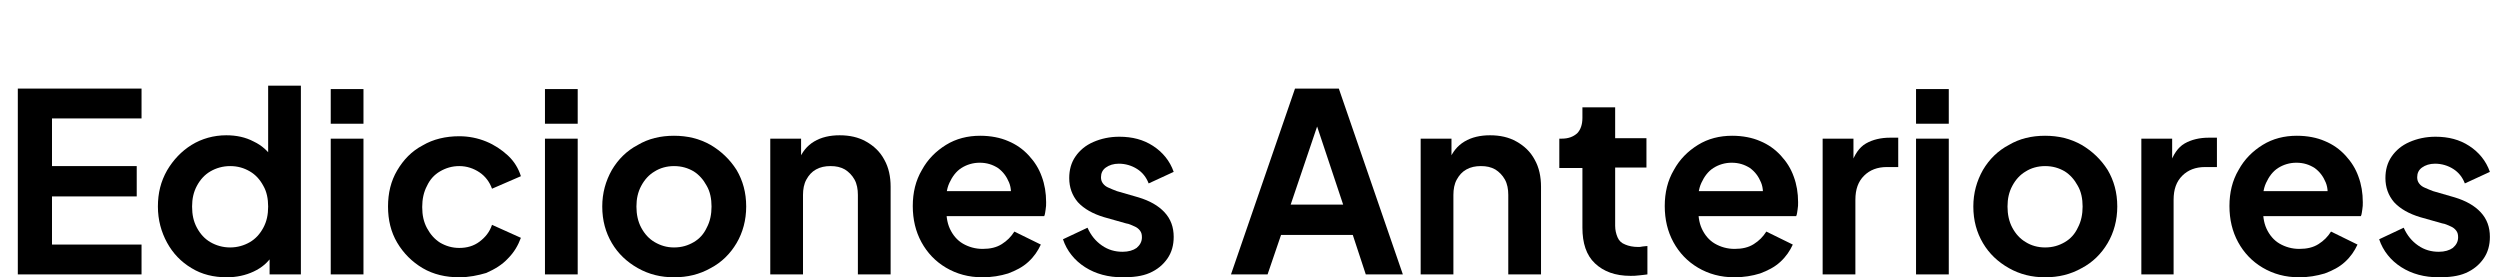
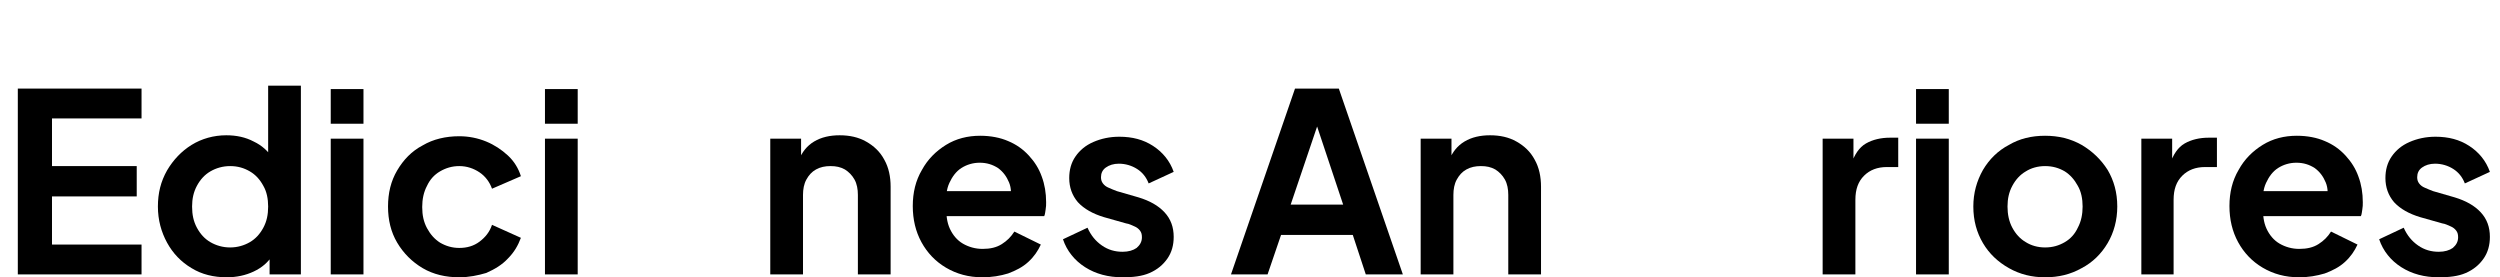
<svg xmlns="http://www.w3.org/2000/svg" version="1.1" id="Capa_1" x="0px" y="0px" viewBox="0 0 519.3 57.6" style="enable-background:new 0 0 519.3 57.6;" xml:space="preserve">
  <g>
    <path d="M3.7,57V18.4h25.7v6.2H10.8v9.9h17.6v6.3H10.8v10h18.6V57H3.7z" />
    <path d="M47.1,57.6c-2.7,0-5.2-0.6-7.3-1.9c-2.2-1.3-3.9-3.1-5.1-5.3c-1.2-2.2-1.9-4.7-1.9-7.5c0-2.8,0.6-5.2,1.9-7.5   c1.3-2.2,3-4,5.1-5.3c2.1-1.3,4.6-2,7.2-2c2.1,0,4,0.4,5.7,1.3c1.7,0.8,3,2,4,3.5l-1,1.4V17.8h6.8V57H56v-5.4l0.7,1.3   c-1,1.6-2.3,2.7-4,3.5C51,57.2,49.1,57.6,47.1,57.6z M47.8,51.4c1.5,0,2.9-0.4,4.1-1.1c1.2-0.7,2.1-1.7,2.8-3c0.7-1.3,1-2.7,1-4.4   c0-1.6-0.3-3.1-1-4.3c-0.7-1.3-1.6-2.3-2.8-3c-1.2-0.7-2.5-1.1-4.1-1.1c-1.5,0-2.9,0.4-4.1,1.1c-1.2,0.7-2.1,1.7-2.8,3   c-0.7,1.3-1,2.7-1,4.3c0,1.7,0.3,3.1,1,4.4c0.7,1.3,1.6,2.3,2.8,3C44.9,51,46.3,51.4,47.8,51.4z" />
    <path d="M68.7,25.7v-7.2h6.8v7.2H68.7z M68.7,57V28.8h6.8V57H68.7z" />
    <path d="M95.4,57.6c-2.8,0-5.4-0.6-7.6-1.9c-2.2-1.3-4-3.1-5.3-5.3c-1.3-2.2-1.9-4.7-1.9-7.5c0-2.8,0.6-5.3,1.9-7.5   c1.3-2.2,3-4,5.3-5.2c2.2-1.3,4.8-1.9,7.6-1.9c2,0,3.9,0.4,5.6,1.1c1.7,0.7,3.2,1.7,4.5,2.9c1.3,1.2,2.2,2.7,2.7,4.3l-6,2.6   c-0.5-1.4-1.4-2.6-2.6-3.4c-1.2-0.8-2.6-1.3-4.2-1.3c-1.5,0-2.8,0.4-4,1.1c-1.2,0.7-2.1,1.7-2.7,3c-0.7,1.3-1,2.8-1,4.4   c0,1.7,0.3,3.1,1,4.4c0.7,1.3,1.6,2.3,2.7,3c1.2,0.7,2.5,1.1,4,1.1c1.6,0,3-0.4,4.2-1.3c1.2-0.9,2.1-2,2.6-3.5l6,2.7   c-0.6,1.6-1.4,3-2.7,4.3c-1.2,1.3-2.7,2.2-4.5,3C99.3,57.2,97.4,57.6,95.4,57.6z" />
    <path d="M113.2,25.7v-7.2h6.8v7.2H113.2z M113.2,57V28.8h6.8V57H113.2z" />
-     <path d="M140,57.6c-2.7,0-5.2-0.6-7.5-1.9c-2.3-1.3-4.1-3-5.4-5.2c-1.3-2.2-2-4.7-2-7.6c0-2.8,0.7-5.3,2-7.6c1.3-2.2,3.1-4,5.4-5.2   c2.2-1.3,4.7-1.9,7.5-1.9c2.8,0,5.3,0.6,7.6,1.9c2.2,1.3,4,3,5.4,5.2c1.3,2.2,2,4.7,2,7.6c0,2.8-0.7,5.4-2,7.6   c-1.3,2.2-3.1,4-5.4,5.2C145.3,57,142.8,57.6,140,57.6z M140,51.4c1.6,0,2.9-0.4,4.1-1.1c1.2-0.7,2.1-1.7,2.7-3   c0.7-1.3,1-2.8,1-4.4c0-1.6-0.3-3.1-1-4.3c-0.7-1.3-1.6-2.3-2.7-3c-1.2-0.7-2.5-1.1-4.1-1.1c-1.5,0-2.9,0.4-4,1.1   c-1.2,0.7-2.1,1.7-2.8,3c-0.7,1.3-1,2.7-1,4.3c0,1.6,0.3,3.1,1,4.4c0.7,1.3,1.6,2.3,2.8,3C137.2,51,138.5,51.4,140,51.4z" />
    <path d="M160,57V28.8h6.4v5.5l-0.5-1c0.7-1.7,1.7-3,3.2-3.9c1.5-0.9,3.3-1.3,5.3-1.3c2.1,0,3.9,0.4,5.5,1.3   c1.6,0.9,2.9,2.1,3.8,3.8c0.9,1.6,1.3,3.5,1.3,5.6V57h-6.8V40.5c0-1.2-0.2-2.3-0.7-3.2c-0.5-0.9-1.2-1.6-2-2.1   c-0.9-0.5-1.8-0.7-3-0.7c-1.1,0-2.1,0.2-3,0.7c-0.9,0.5-1.5,1.2-2,2.1c-0.5,0.9-0.7,2-0.7,3.2V57H160z" />
    <path d="M204.1,57.6c-2.9,0-5.4-0.7-7.6-2c-2.2-1.3-3.9-3.1-5.1-5.3c-1.2-2.2-1.8-4.7-1.8-7.5c0-2.8,0.6-5.3,1.9-7.5   c1.2-2.2,2.9-3.9,5-5.2c2.1-1.3,4.5-1.9,7.1-1.9c2.2,0,4.2,0.4,5.8,1.1c1.7,0.7,3.1,1.7,4.3,3c1.2,1.3,2.1,2.7,2.7,4.4   c0.6,1.6,0.9,3.4,0.9,5.3c0,0.5,0,1-0.1,1.5c-0.1,0.5-0.1,1-0.3,1.4h-21.7v-5.2h17.9l-3.3,2.4c0.3-1.6,0.3-3-0.2-4.2   c-0.5-1.2-1.2-2.2-2.3-3c-1.1-0.7-2.3-1.1-3.8-1.1c-1.4,0-2.7,0.4-3.8,1.1c-1.1,0.7-1.9,1.8-2.5,3.1c-0.6,1.3-0.8,3-0.6,4.9   c-0.1,1.7,0.1,3.3,0.7,4.6c0.6,1.3,1.5,2.4,2.7,3.1c1.2,0.7,2.6,1.1,4.1,1.1c1.6,0,2.9-0.3,4-1c1.1-0.7,1.9-1.5,2.6-2.6l5.5,2.7   c-0.6,1.3-1.4,2.5-2.6,3.6s-2.6,1.8-4.2,2.4C207.8,57.3,206,57.6,204.1,57.6z" />
    <path d="M233.2,57.6c-3,0-5.6-0.7-7.8-2.1c-2.2-1.4-3.8-3.4-4.6-5.8l5.1-2.4c0.7,1.6,1.7,2.8,3,3.7c1.3,0.9,2.7,1.3,4.3,1.3   c1.2,0,2.2-0.3,2.9-0.8c0.7-0.6,1.1-1.3,1.1-2.2c0-0.6-0.1-1-0.4-1.4c-0.3-0.4-0.7-0.7-1.2-0.9s-1-0.5-1.7-0.6l-4.6-1.3   c-2.3-0.7-4.1-1.7-5.4-3.1c-1.2-1.4-1.8-3.1-1.8-5c0-1.7,0.4-3.2,1.3-4.5s2.1-2.3,3.7-3c1.6-0.7,3.4-1.1,5.4-1.1c2.7,0,5,0.6,7,1.9   c2,1.3,3.5,3.1,4.3,5.4l-5.2,2.4c-0.5-1.3-1.3-2.3-2.4-3c-1.1-0.7-2.4-1.1-3.8-1.1c-1.1,0-2,0.3-2.7,0.8c-0.7,0.5-1,1.2-1,2   c0,0.5,0.1,0.9,0.4,1.3c0.3,0.4,0.7,0.7,1.2,0.9c0.5,0.2,1.1,0.5,1.7,0.7l4.5,1.3c2.3,0.7,4.1,1.7,5.4,3.1c1.3,1.4,1.9,3.1,1.9,5.1   c0,1.7-0.4,3.2-1.3,4.5c-0.9,1.3-2.1,2.3-3.7,3S235.3,57.6,233.2,57.6z" />
    <path d="M255.7,57L269,18.4h9.1L291.4,57h-7.7l-2.7-8.2h-14.9l-2.8,8.2H255.7z M268.1,42.5H279l-6.4-19.2h2L268.1,42.5z" />
    <path d="M295.1,57V28.8h6.4v5.5l-0.5-1c0.7-1.7,1.7-3,3.2-3.9c1.5-0.9,3.3-1.3,5.3-1.3c2.1,0,3.9,0.4,5.5,1.3   c1.6,0.9,2.9,2.1,3.8,3.8c0.9,1.6,1.3,3.5,1.3,5.6V57h-6.8V40.5c0-1.2-0.2-2.3-0.7-3.2c-0.5-0.9-1.2-1.6-2-2.1   c-0.9-0.5-1.8-0.7-3-0.7c-1.1,0-2.1,0.2-3,0.7c-0.9,0.5-1.5,1.2-2,2.1c-0.5,0.9-0.7,2-0.7,3.2V57H295.1z" />
-     <path d="M338.7,57.3c-3.2,0-5.6-0.9-7.4-2.6c-1.8-1.7-2.6-4.2-2.6-7.4V34.9h-4.8v-6.1h0.5c1.4,0,2.4-0.4,3.2-1.1   c0.7-0.7,1.1-1.8,1.1-3.2v-2.2h6.8v6.4h6.5v6.1h-6.5v12.1c0,0.9,0.2,1.7,0.5,2.4c0.3,0.7,0.8,1.2,1.6,1.5c0.7,0.3,1.6,0.5,2.7,0.5   c0.2,0,0.5,0,0.9-0.1c0.3,0,0.6-0.1,1-0.1V57c-0.5,0.1-1,0.1-1.7,0.2C339.8,57.3,339.2,57.3,338.7,57.3z" />
-     <path d="M360.3,57.6c-2.9,0-5.4-0.7-7.6-2c-2.2-1.3-3.9-3.1-5.1-5.3c-1.2-2.2-1.8-4.7-1.8-7.5c0-2.8,0.6-5.3,1.9-7.5   c1.2-2.2,2.9-3.9,5-5.2c2.1-1.3,4.5-1.9,7.1-1.9c2.2,0,4.2,0.4,5.8,1.1c1.7,0.7,3.1,1.7,4.3,3c1.2,1.3,2.1,2.7,2.7,4.4   c0.6,1.6,0.9,3.4,0.9,5.3c0,0.5,0,1-0.1,1.5c-0.1,0.5-0.1,1-0.3,1.4h-21.7v-5.2h17.9l-3.3,2.4c0.3-1.6,0.3-3-0.2-4.2   c-0.5-1.2-1.2-2.2-2.3-3c-1.1-0.7-2.3-1.1-3.8-1.1c-1.4,0-2.7,0.4-3.8,1.1c-1.1,0.7-1.9,1.8-2.5,3.1c-0.6,1.3-0.8,3-0.6,4.9   c-0.1,1.7,0.1,3.3,0.7,4.6c0.6,1.3,1.5,2.4,2.7,3.1c1.2,0.7,2.6,1.1,4.1,1.1c1.6,0,2.9-0.3,4-1c1.1-0.7,1.9-1.5,2.6-2.6l5.5,2.7   c-0.6,1.3-1.4,2.5-2.6,3.6s-2.6,1.8-4.2,2.4C364,57.3,362.2,57.6,360.3,57.6z" />
    <path d="M378.6,57V28.8h6.4v6.3l-0.5-0.9c0.7-2.1,1.7-3.6,3.1-4.4c1.4-0.8,3.1-1.2,5-1.2h1.7v6.1h-2.4c-1.9,0-3.5,0.6-4.7,1.8   c-1.2,1.2-1.8,2.8-1.8,5V57H378.6z" />
    <path d="M398,25.7v-7.2h6.8v7.2H398z M398,57V28.8h6.8V57H398z" />
    <path d="M424.8,57.6c-2.7,0-5.2-0.6-7.5-1.9c-2.3-1.3-4.1-3-5.4-5.2c-1.3-2.2-2-4.7-2-7.6c0-2.8,0.7-5.3,2-7.6   c1.3-2.2,3.1-4,5.4-5.2c2.2-1.3,4.7-1.9,7.5-1.9c2.8,0,5.3,0.6,7.6,1.9c2.2,1.3,4,3,5.4,5.2c1.3,2.2,2,4.7,2,7.6   c0,2.8-0.7,5.4-2,7.6c-1.3,2.2-3.1,4-5.4,5.2C430.1,57,427.6,57.6,424.8,57.6z M424.8,51.4c1.6,0,2.9-0.4,4.1-1.1s2.1-1.7,2.7-3   c0.7-1.3,1-2.8,1-4.4c0-1.6-0.3-3.1-1-4.3c-0.7-1.3-1.6-2.3-2.7-3c-1.2-0.7-2.5-1.1-4.1-1.1c-1.5,0-2.9,0.4-4,1.1   c-1.2,0.7-2.1,1.7-2.8,3c-0.7,1.3-1,2.7-1,4.3c0,1.6,0.3,3.1,1,4.4c0.7,1.3,1.6,2.3,2.8,3C421.9,51,423.3,51.4,424.8,51.4z" />
    <path d="M444.8,57V28.8h6.4v6.3l-0.5-0.9c0.7-2.1,1.7-3.6,3.1-4.4c1.4-0.8,3.1-1.2,5-1.2h1.7v6.1H458c-1.9,0-3.5,0.6-4.7,1.8   c-1.2,1.2-1.8,2.8-1.8,5V57H444.8z" />
    <path d="M477.6,57.6c-2.9,0-5.4-0.7-7.6-2c-2.2-1.3-3.9-3.1-5.1-5.3c-1.2-2.2-1.8-4.7-1.8-7.5c0-2.8,0.6-5.3,1.9-7.5   c1.2-2.2,2.9-3.9,5-5.2c2.1-1.3,4.5-1.9,7.1-1.9c2.2,0,4.2,0.4,5.8,1.1c1.7,0.7,3.1,1.7,4.3,3c1.2,1.3,2.1,2.7,2.7,4.4   c0.6,1.6,0.9,3.4,0.9,5.3c0,0.5,0,1-0.1,1.5c-0.1,0.5-0.1,1-0.3,1.4h-21.7v-5.2h17.9l-3.3,2.4c0.3-1.6,0.3-3-0.2-4.2   c-0.5-1.2-1.2-2.2-2.3-3c-1.1-0.7-2.3-1.1-3.8-1.1c-1.4,0-2.7,0.4-3.8,1.1c-1.1,0.7-1.9,1.8-2.5,3.1c-0.6,1.3-0.8,3-0.6,4.9   c-0.1,1.7,0.1,3.3,0.7,4.6c0.6,1.3,1.5,2.4,2.7,3.1c1.2,0.7,2.6,1.1,4.1,1.1c1.6,0,2.9-0.3,4-1c1.1-0.7,1.9-1.5,2.6-2.6l5.5,2.7   c-0.6,1.3-1.4,2.5-2.6,3.6s-2.6,1.8-4.2,2.4C481.2,57.3,479.5,57.6,477.6,57.6z" />
    <path d="M506.6,57.6c-3,0-5.6-0.7-7.8-2.1c-2.2-1.4-3.8-3.4-4.6-5.8l5.1-2.4c0.7,1.6,1.7,2.8,3,3.7c1.3,0.9,2.7,1.3,4.3,1.3   c1.2,0,2.2-0.3,2.9-0.8c0.7-0.6,1.1-1.3,1.1-2.2c0-0.6-0.1-1-0.4-1.4c-0.3-0.4-0.7-0.7-1.2-0.9s-1-0.5-1.7-0.6l-4.6-1.3   c-2.3-0.7-4.1-1.7-5.4-3.1c-1.2-1.4-1.8-3.1-1.8-5c0-1.7,0.4-3.2,1.3-4.5s2.1-2.3,3.7-3c1.6-0.7,3.4-1.1,5.4-1.1c2.7,0,5,0.6,7,1.9   c2,1.3,3.5,3.1,4.3,5.4l-5.2,2.4c-0.5-1.3-1.3-2.3-2.4-3c-1.1-0.7-2.4-1.1-3.8-1.1c-1.1,0-2,0.3-2.7,0.8c-0.7,0.5-1,1.2-1,2   c0,0.5,0.1,0.9,0.4,1.3c0.3,0.4,0.7,0.7,1.2,0.9c0.5,0.2,1.1,0.5,1.7,0.7l4.5,1.3c2.3,0.7,4.1,1.7,5.4,3.1c1.3,1.4,1.9,3.1,1.9,5.1   c0,1.7-0.4,3.2-1.3,4.5c-0.9,1.3-2.1,2.3-3.7,3S508.7,57.6,506.6,57.6z" />
  </g>
</svg>